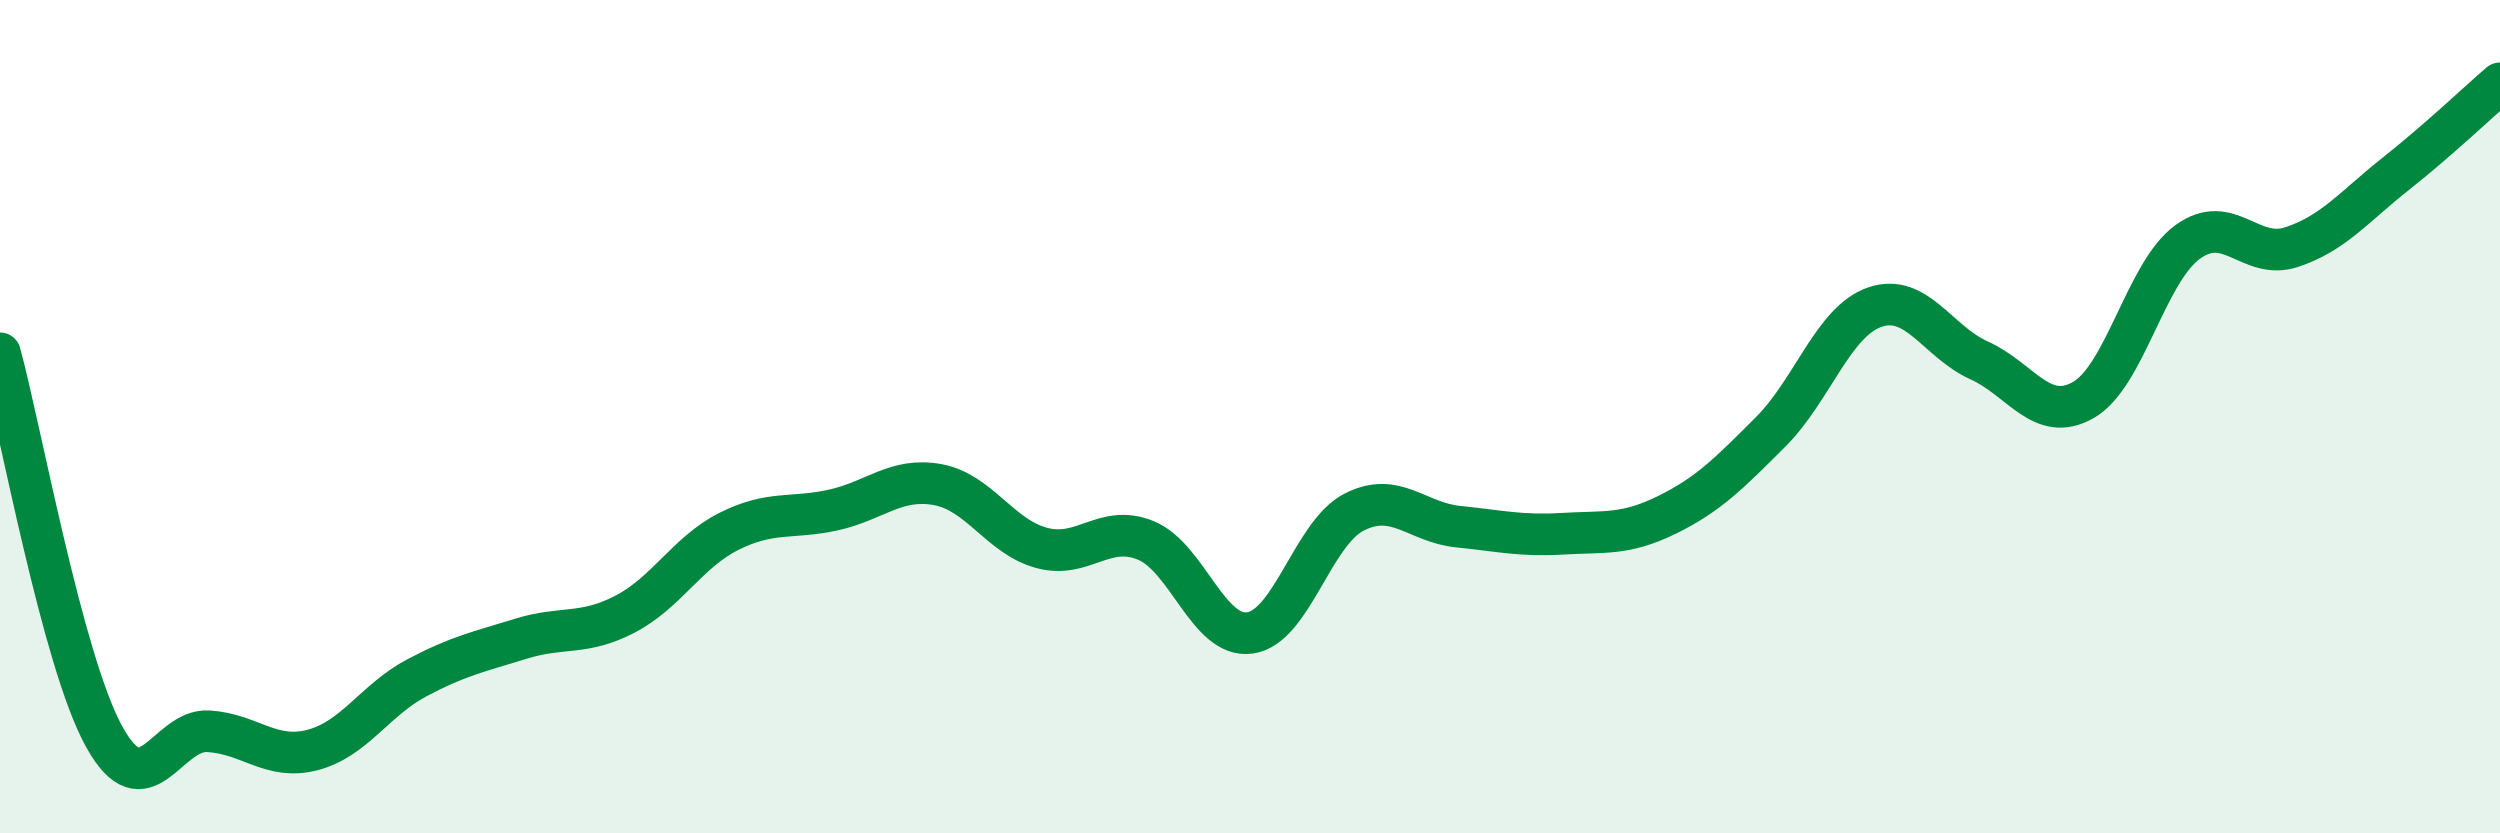
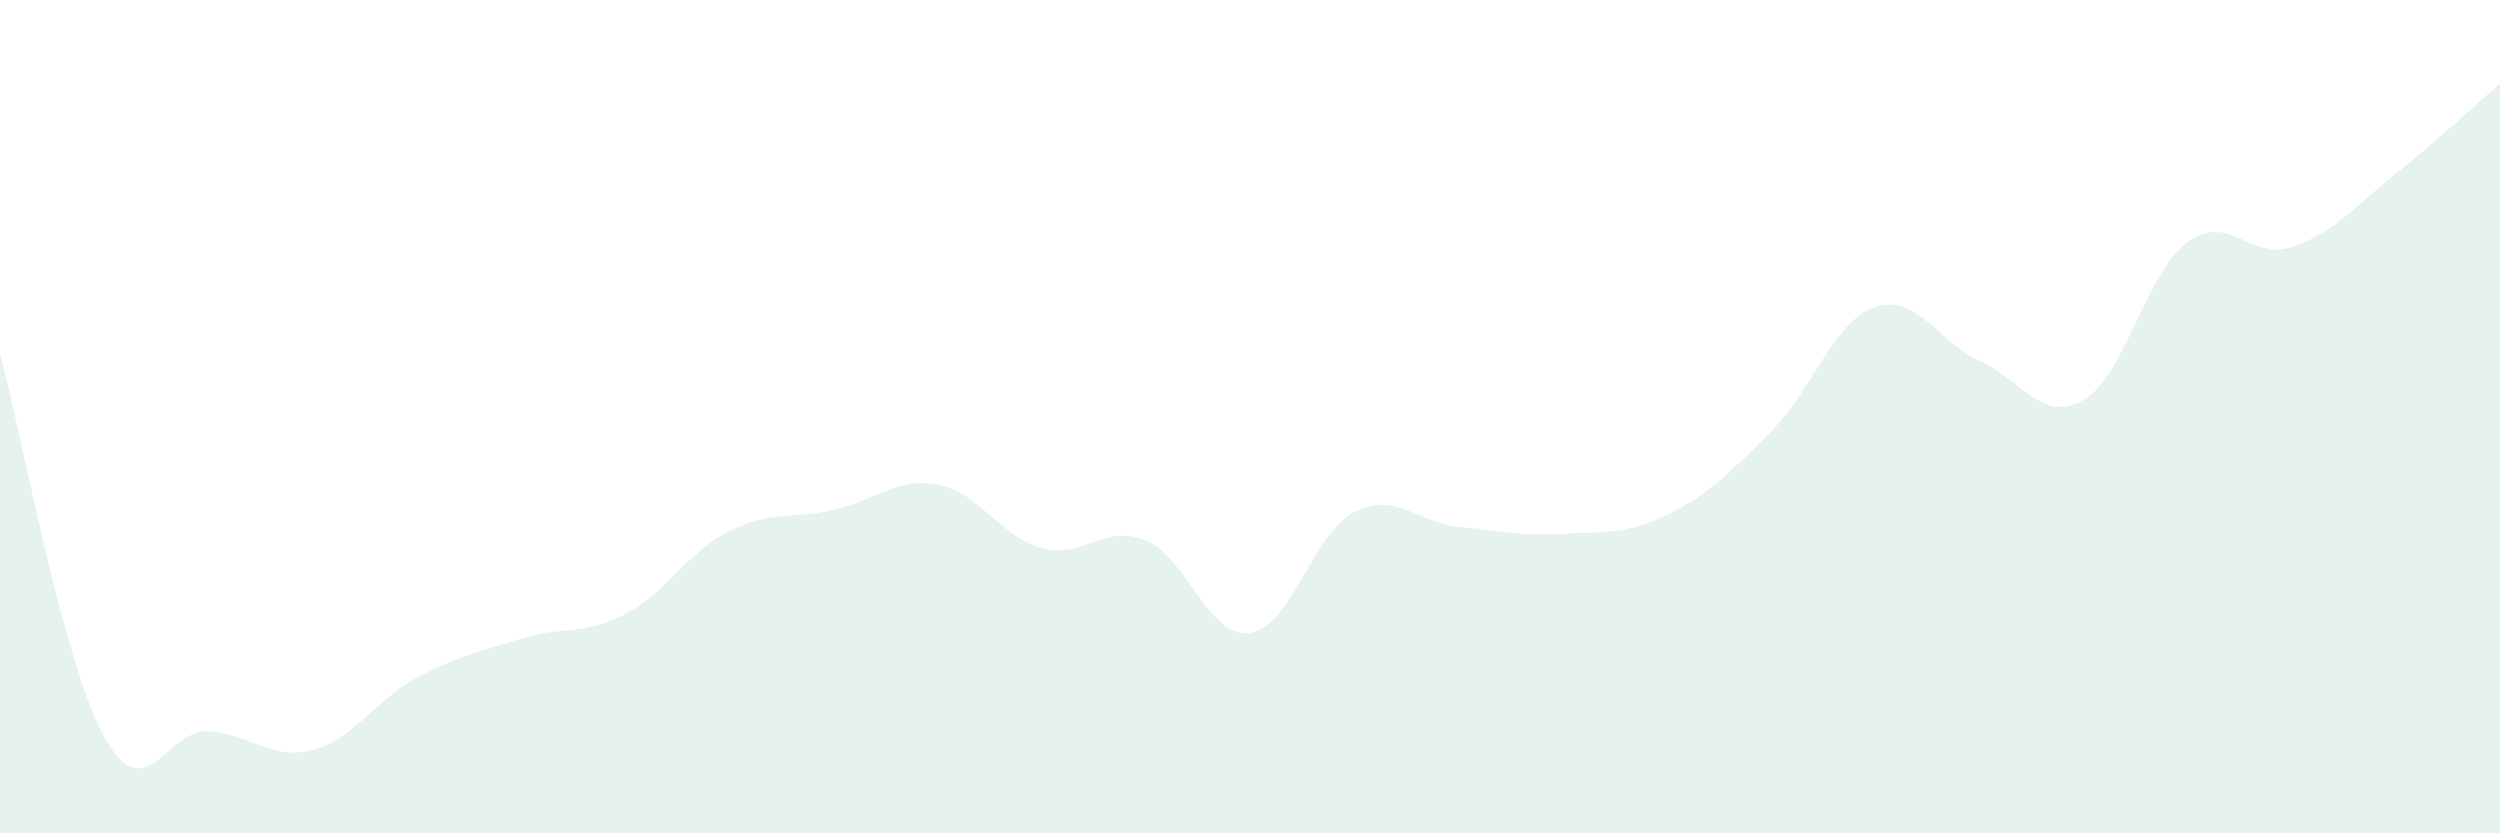
<svg xmlns="http://www.w3.org/2000/svg" width="60" height="20" viewBox="0 0 60 20">
  <path d="M 0,8.48 C 0.5,10.32 1.5,15.87 2.5,17.68 C 3.5,19.49 4,17.49 5,17.55 C 6,17.61 6.5,18.26 7.5,18 C 8.5,17.74 9,16.8 10,16.27 C 11,15.74 11.5,15.64 12.5,15.33 C 13.5,15.02 14,15.26 15,14.74 C 16,14.22 16.5,13.25 17.5,12.75 C 18.5,12.25 19,12.46 20,12.24 C 21,12.02 21.5,11.45 22.5,11.63 C 23.5,11.81 24,12.88 25,13.15 C 26,13.42 26.5,12.56 27.5,12.97 C 28.5,13.38 29,15.33 30,15.19 C 31,15.05 31.5,12.8 32.5,12.29 C 33.5,11.78 34,12.54 35,12.64 C 36,12.74 36.5,12.87 37.5,12.81 C 38.5,12.75 39,12.85 40,12.36 C 41,11.87 41.5,11.36 42.5,10.36 C 43.5,9.36 44,7.71 45,7.37 C 46,7.03 46.5,8.2 47.5,8.65 C 48.5,9.1 49,10.17 50,9.6 C 51,9.03 51.5,6.54 52.5,5.81 C 53.5,5.08 54,6.26 55,5.93 C 56,5.6 56.5,4.96 57.5,4.17 C 58.5,3.38 59.5,2.43 60,2L60 20L0 20Z" fill="#008740" opacity="0.1" stroke-linecap="round" stroke-linejoin="round" />
-   <path d="M 0,8.48 C 0.5,10.32 1.5,15.87 2.5,17.68 C 3.5,19.49 4,17.49 5,17.55 C 6,17.61 6.5,18.26 7.5,18 C 8.5,17.74 9,16.8 10,16.27 C 11,15.74 11.5,15.64 12.5,15.33 C 13.5,15.02 14,15.26 15,14.74 C 16,14.22 16.5,13.25 17.5,12.75 C 18.5,12.25 19,12.46 20,12.24 C 21,12.02 21.5,11.45 22.5,11.63 C 23.5,11.81 24,12.88 25,13.15 C 26,13.42 26.5,12.56 27.5,12.97 C 28.5,13.38 29,15.33 30,15.19 C 31,15.05 31.5,12.8 32.5,12.29 C 33.5,11.78 34,12.54 35,12.64 C 36,12.74 36.5,12.87 37.5,12.81 C 38.5,12.75 39,12.85 40,12.36 C 41,11.87 41.5,11.36 42.5,10.36 C 43.5,9.36 44,7.71 45,7.37 C 46,7.03 46.5,8.2 47.5,8.65 C 48.5,9.1 49,10.17 50,9.6 C 51,9.03 51.5,6.54 52.5,5.81 C 53.5,5.08 54,6.26 55,5.93 C 56,5.6 56.5,4.96 57.5,4.17 C 58.5,3.38 59.5,2.43 60,2" stroke="#008740" stroke-width="1" fill="none" stroke-linecap="round" stroke-linejoin="round" />
</svg>